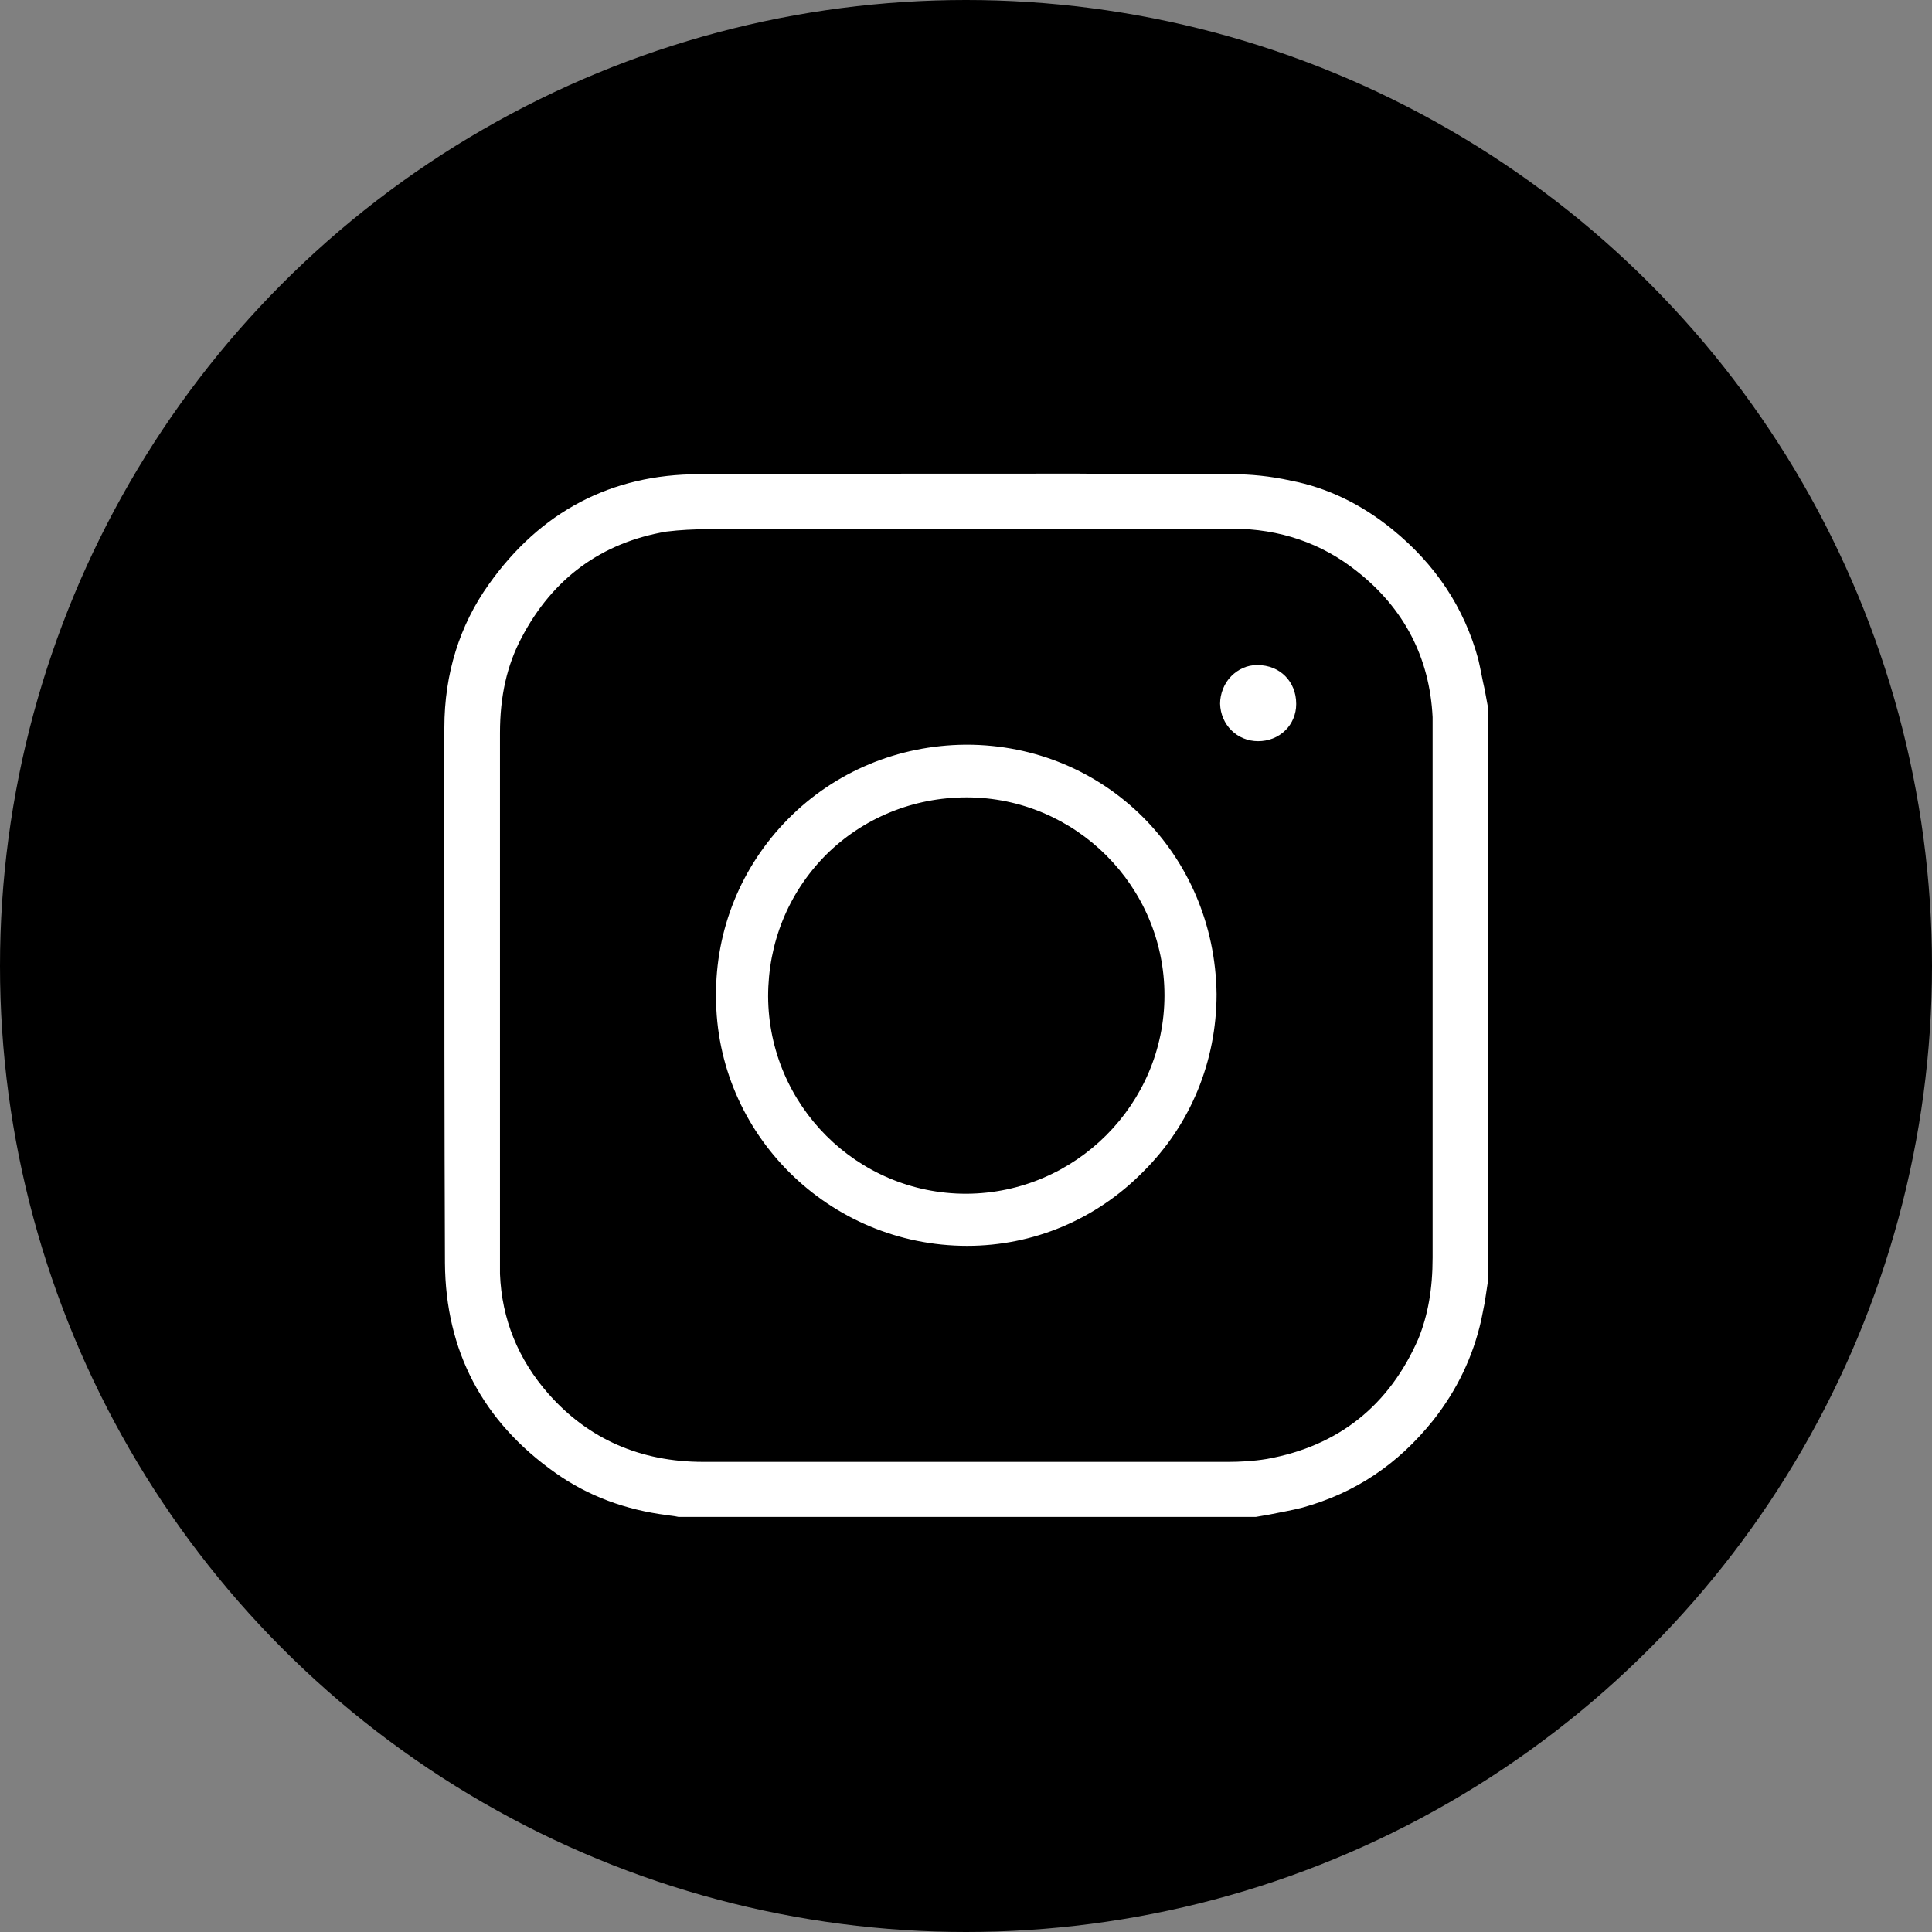
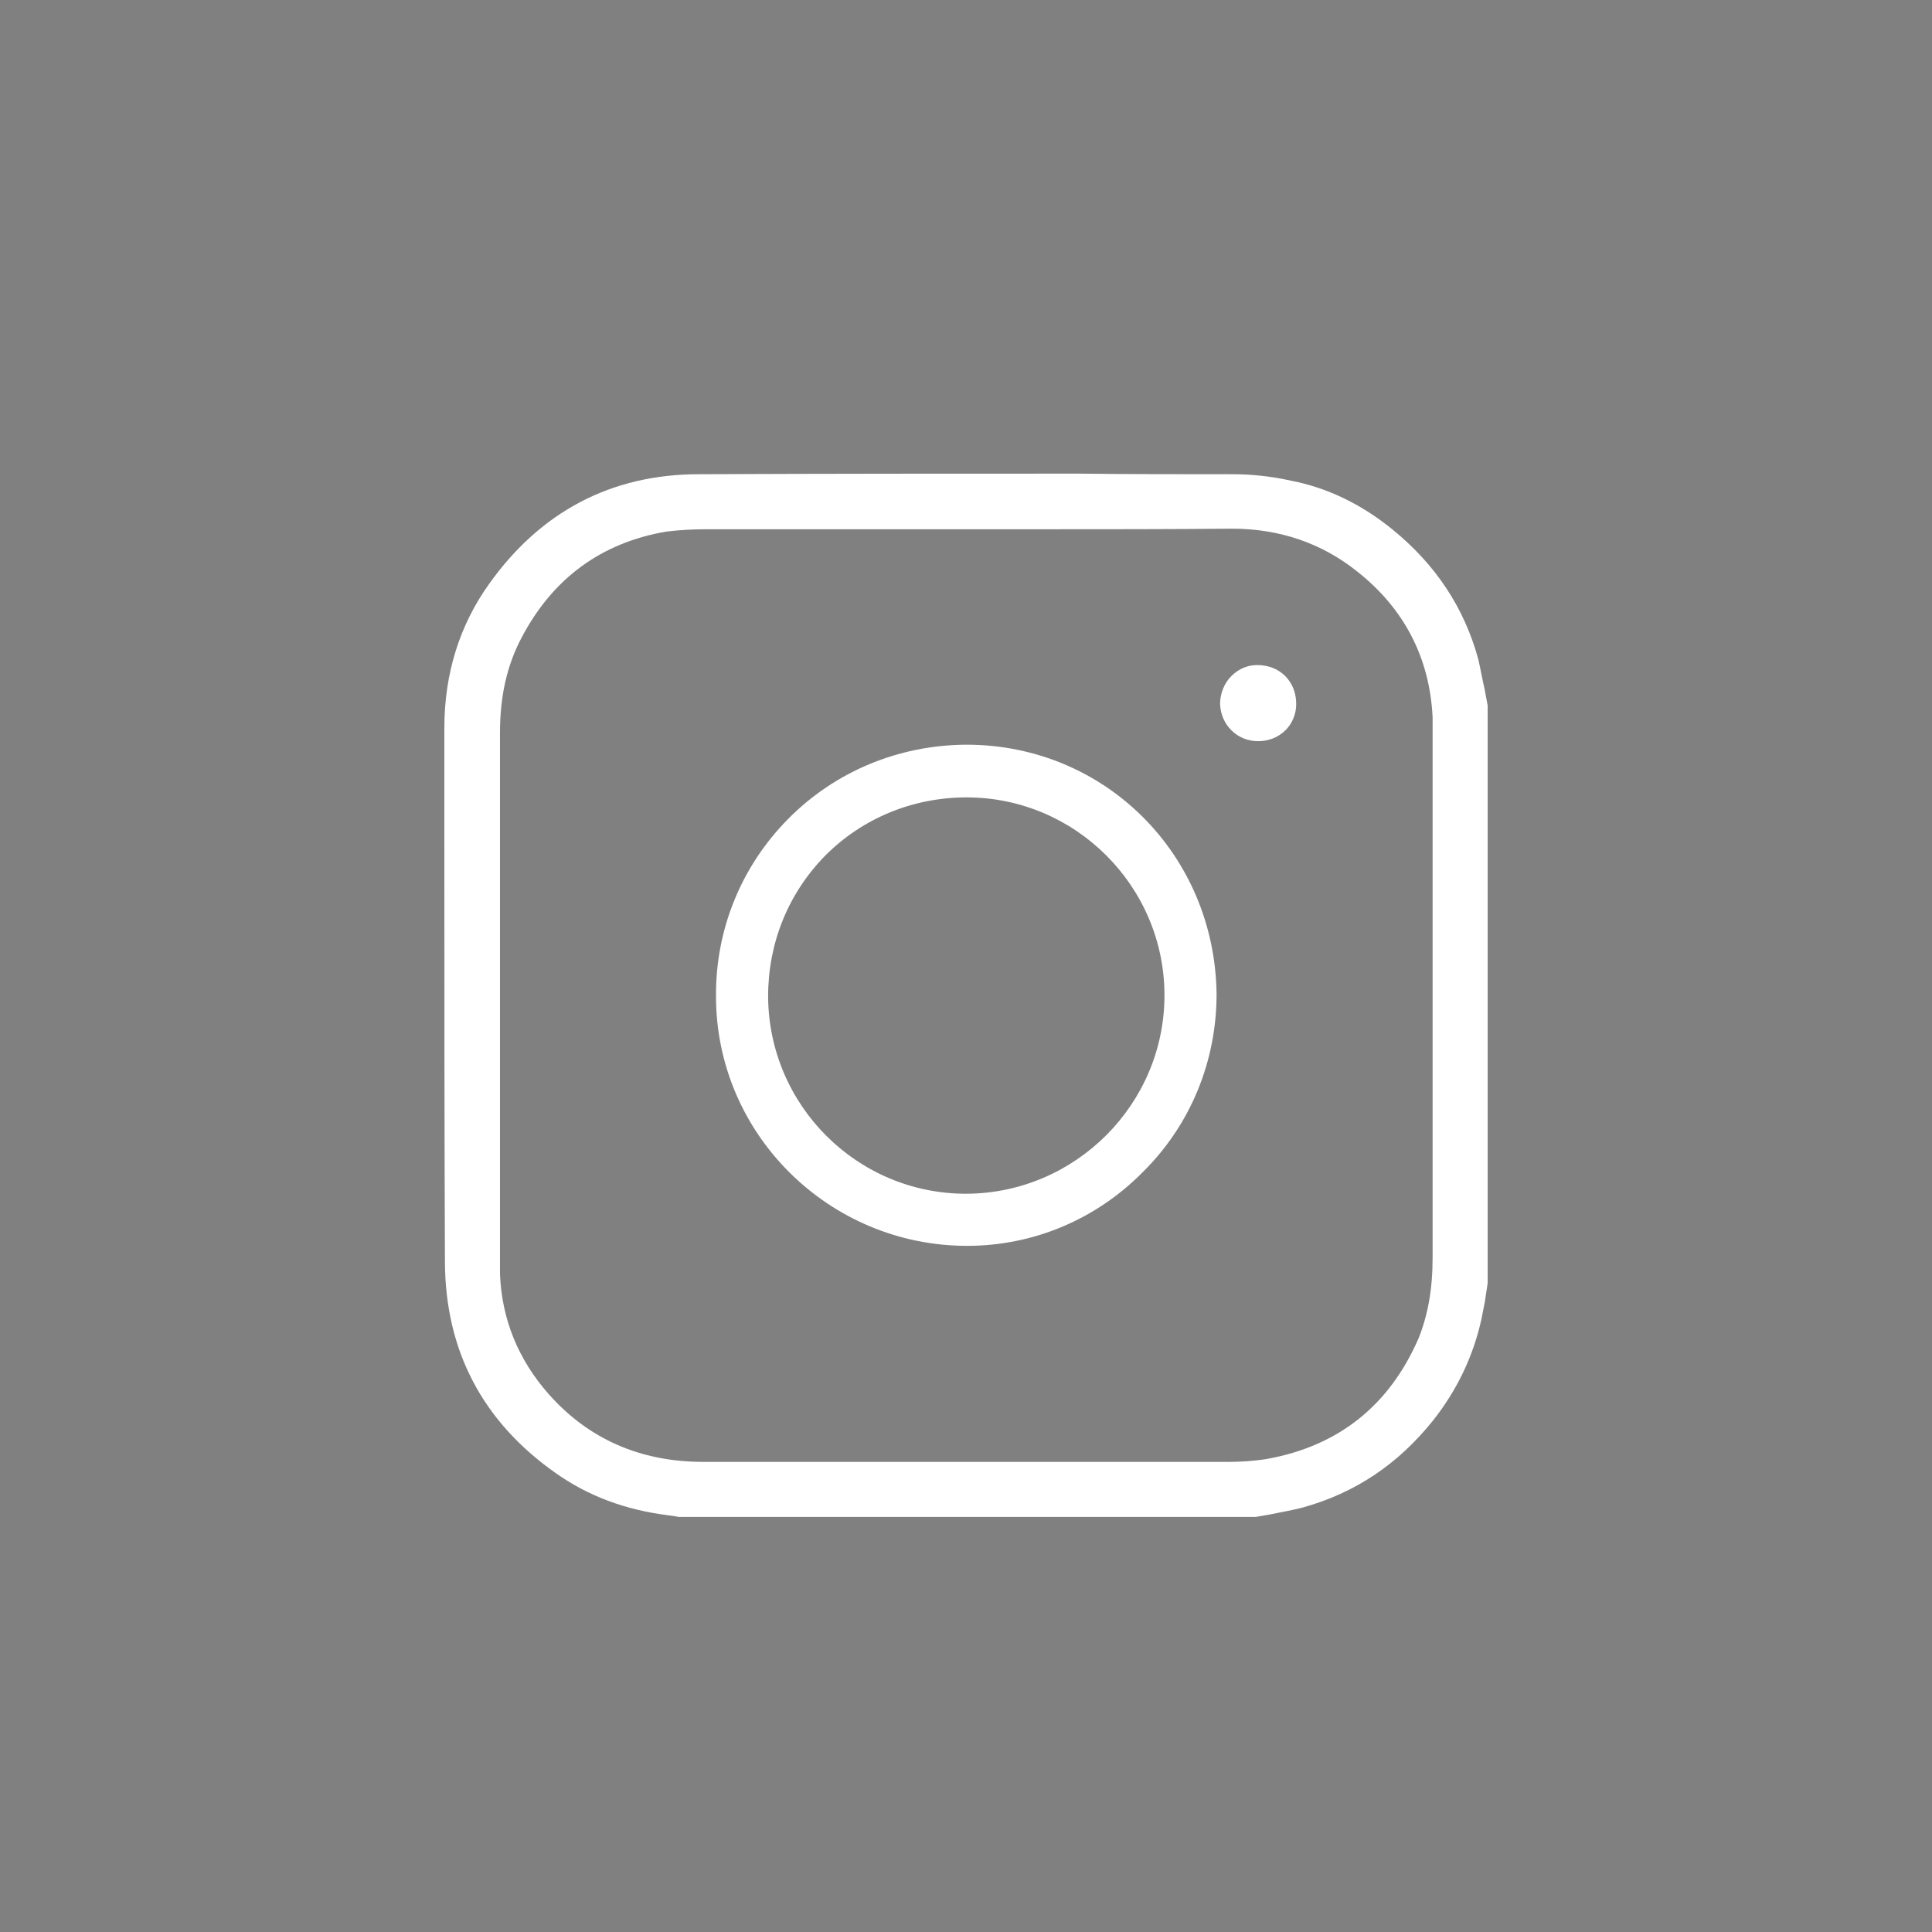
<svg xmlns="http://www.w3.org/2000/svg" width="33" height="33" viewBox="0 0 33 33" fill="none">
  <rect x="0" y="0" width="33" height="33" fill="#808080" stroke="none" />
-   <circle cx="16.5" cy="16.5" r="16.5" fill="#000000" />
  <path d="M25.36 11.78C25.32 11.61 25.29 11.43 25.25 11.26C25.01 10.38 24.52 9.64 23.78 9.04C23.25 8.61 22.67 8.33 22.05 8.21C21.69 8.13 21.35 8.1 21.05 8.1C20.18 8.1 19.3 8.1 18.42 8.09C16.27 8.09 14.11 8.09 11.94 8.1C10.44 8.1 9.23 8.74 8.35 9.98C7.85 10.68 7.59 11.51 7.59 12.43V14.37C7.59 16.78 7.59 19.17 7.6 21.57C7.61 23.07 8.24 24.28 9.49 25.16C10.04 25.55 10.68 25.79 11.4 25.88C11.45 25.89 11.5 25.89 11.59 25.91H21.45L21.68 25.87C21.87 25.83 22.06 25.8 22.25 25.75C23.15 25.5 23.88 25.01 24.48 24.26C24.89 23.74 25.16 23.17 25.3 22.55C25.32 22.45 25.34 22.35 25.36 22.25L25.41 21.92V12.05L25.36 11.78ZM24.47 21.48C24.47 22.02 24.39 22.46 24.23 22.86C23.73 24.01 22.86 24.7 21.64 24.92C21.4 24.96 21.15 24.97 20.99 24.97H12.01C10.94 24.97 10.05 24.58 9.37 23.81C8.85 23.22 8.57 22.53 8.54 21.76V12.52C8.54 11.89 8.66 11.36 8.91 10.89C9.44 9.88 10.27 9.27 11.38 9.08C11.62 9.05 11.87 9.04 12.05 9.04H17.87C18.92 9.04 19.97 9.04 21.04 9.03C21.86 9.03 22.58 9.28 23.18 9.76C23.98 10.39 24.42 11.23 24.47 12.25V21.48Z" fill="#fff" />
  <path d="M16.51 12.72H16.49C15.34 12.73 14.26 13.18 13.46 13.99C12.66 14.8 12.22 15.88 12.23 17.02C12.23 19.37 14.16 21.28 16.52 21.28C17.65 21.28 18.72 20.83 19.52 20.02C20.34 19.21 20.78 18.12 20.78 16.98C20.75 14.59 18.87 12.72 16.51 12.72ZM16.5 20.39C14.64 20.39 13.13 18.88 13.12 17.02C13.12 16.11 13.46 15.26 14.1 14.61C14.74 13.97 15.6 13.62 16.51 13.62C18.37 13.62 19.89 15.14 19.89 17C19.89 18.86 18.37 20.38 16.51 20.39H16.5Z" fill="#fff" />
  <path d="M22.14 12.03C22.14 12.2 22.07 12.36 21.96 12.47C21.83 12.6 21.66 12.66 21.49 12.66C21.13 12.66 20.85 12.38 20.84 12.02C20.84 11.85 20.91 11.67 21.03 11.55C21.15 11.43 21.3 11.36 21.47 11.36H21.48C21.86 11.36 22.14 11.64 22.14 12.02V12.03Z" fill="#fff" />
</svg>